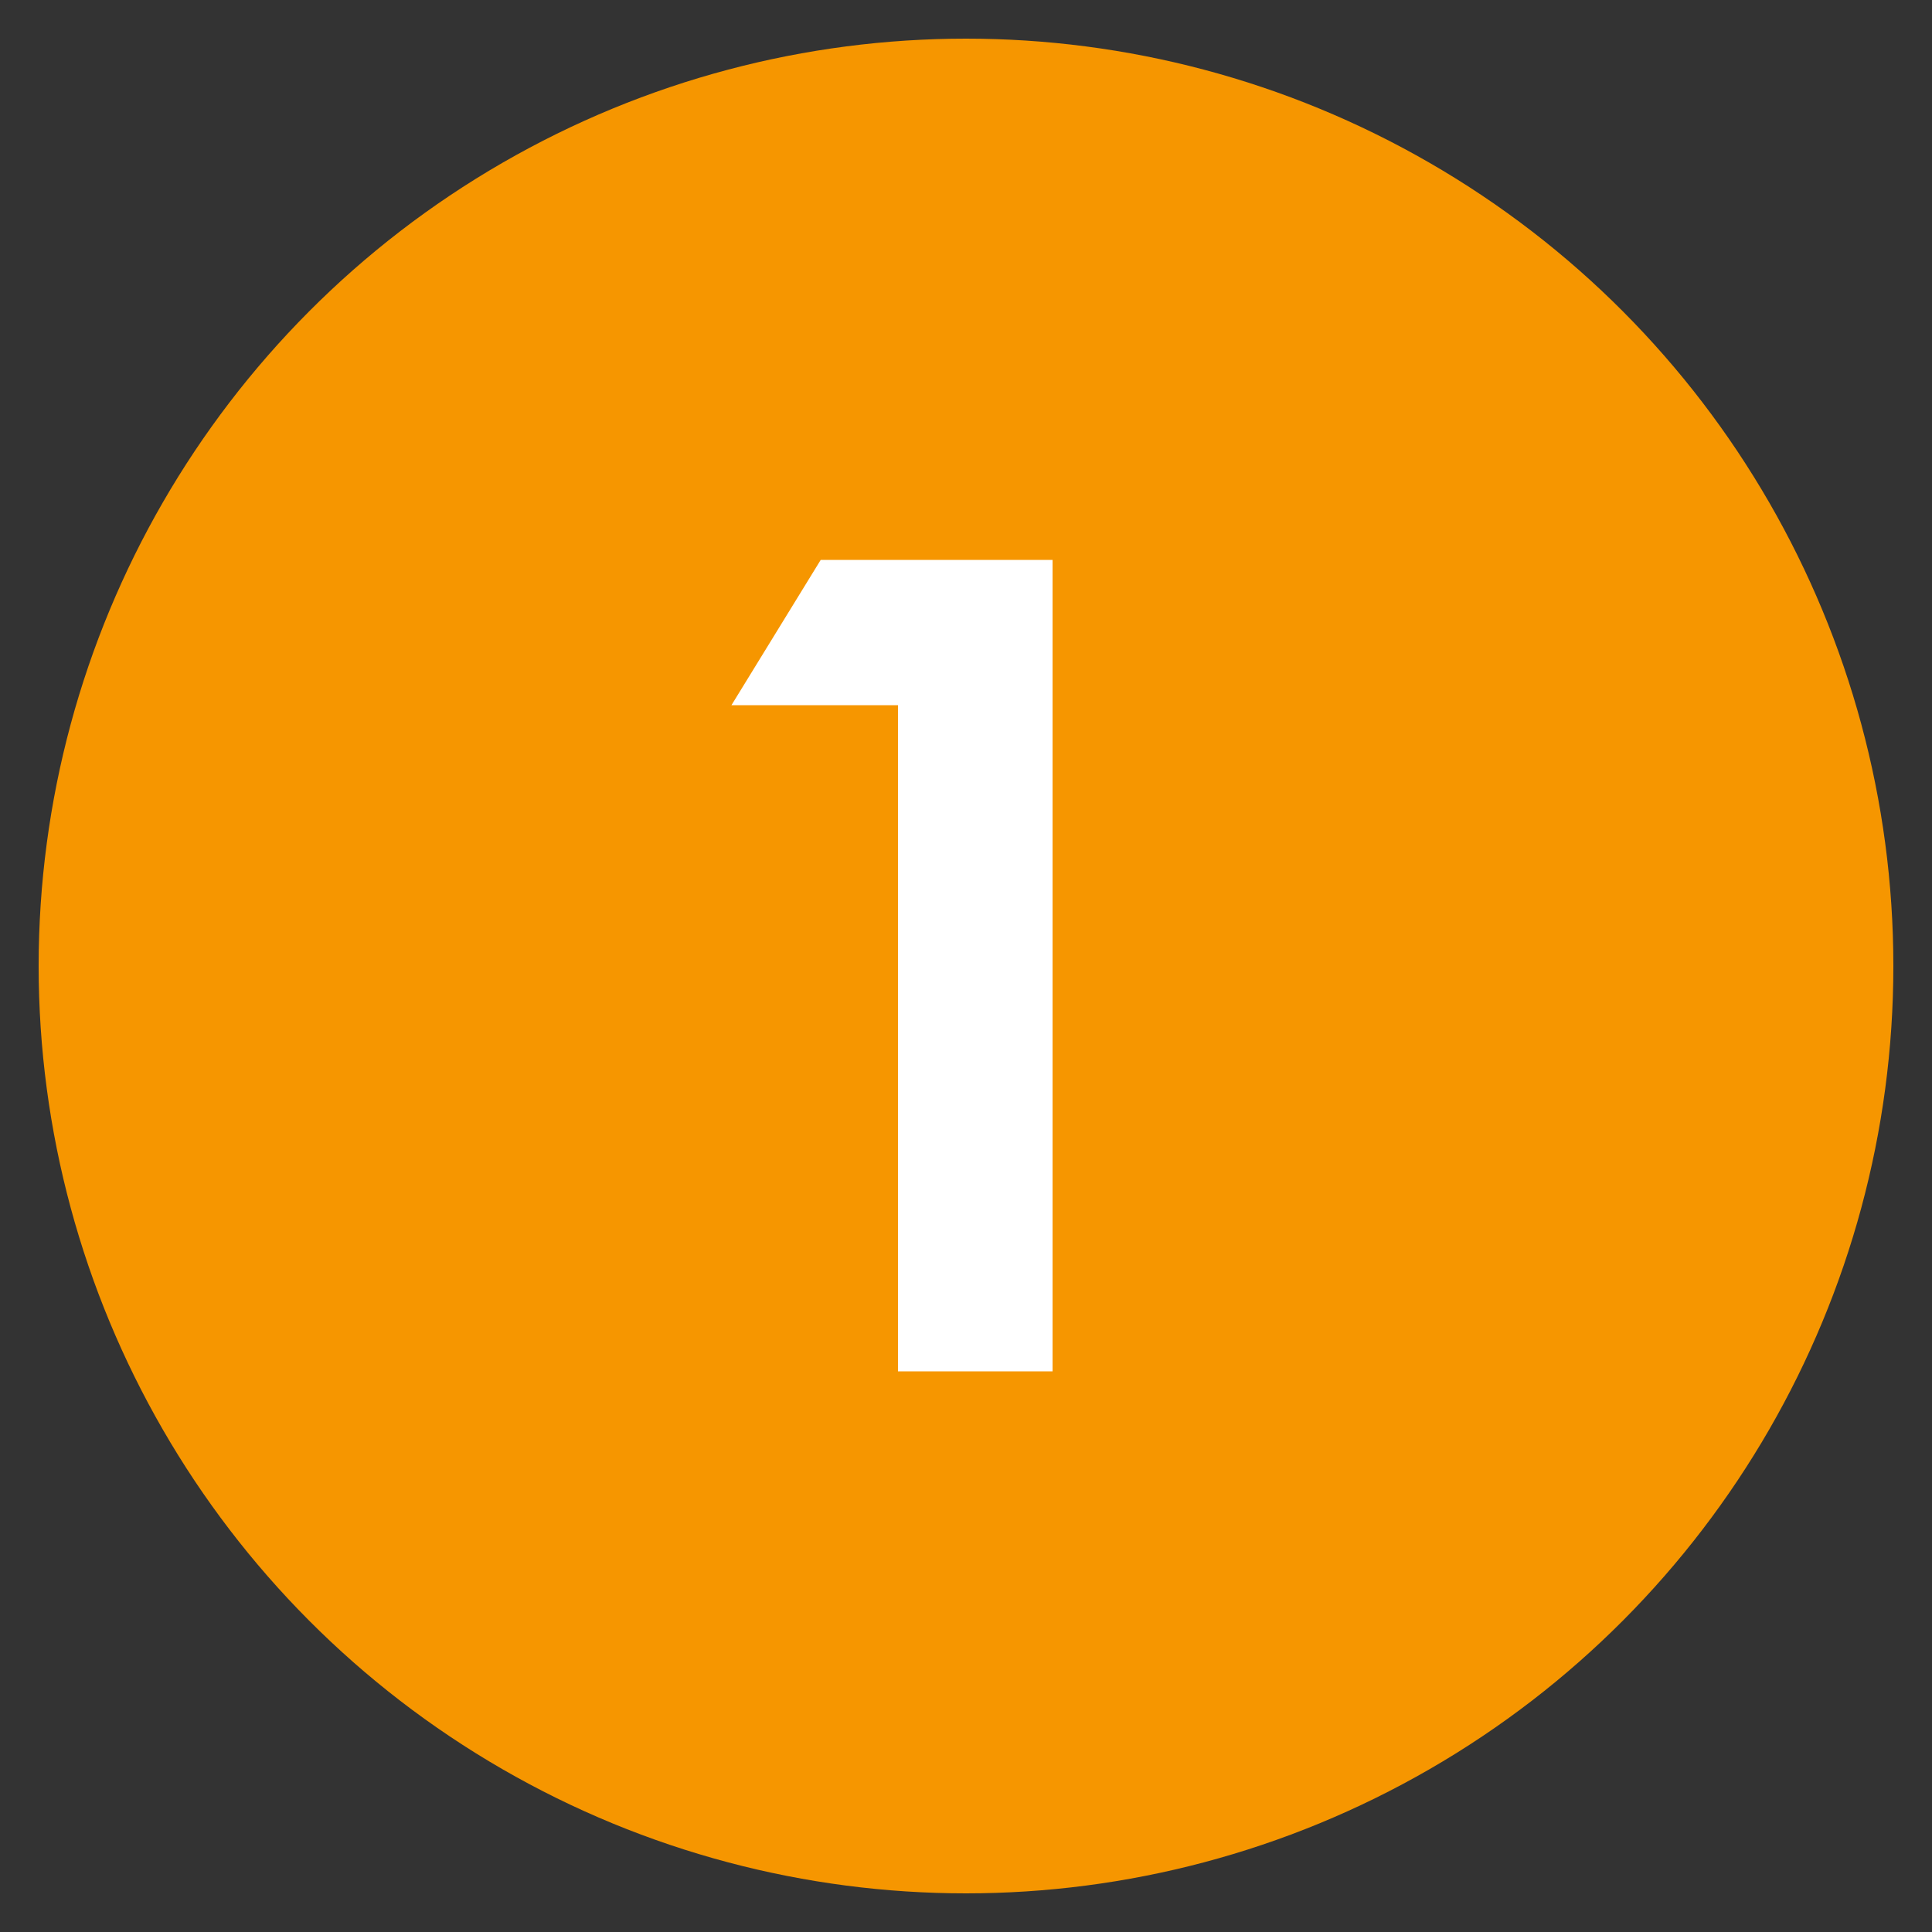
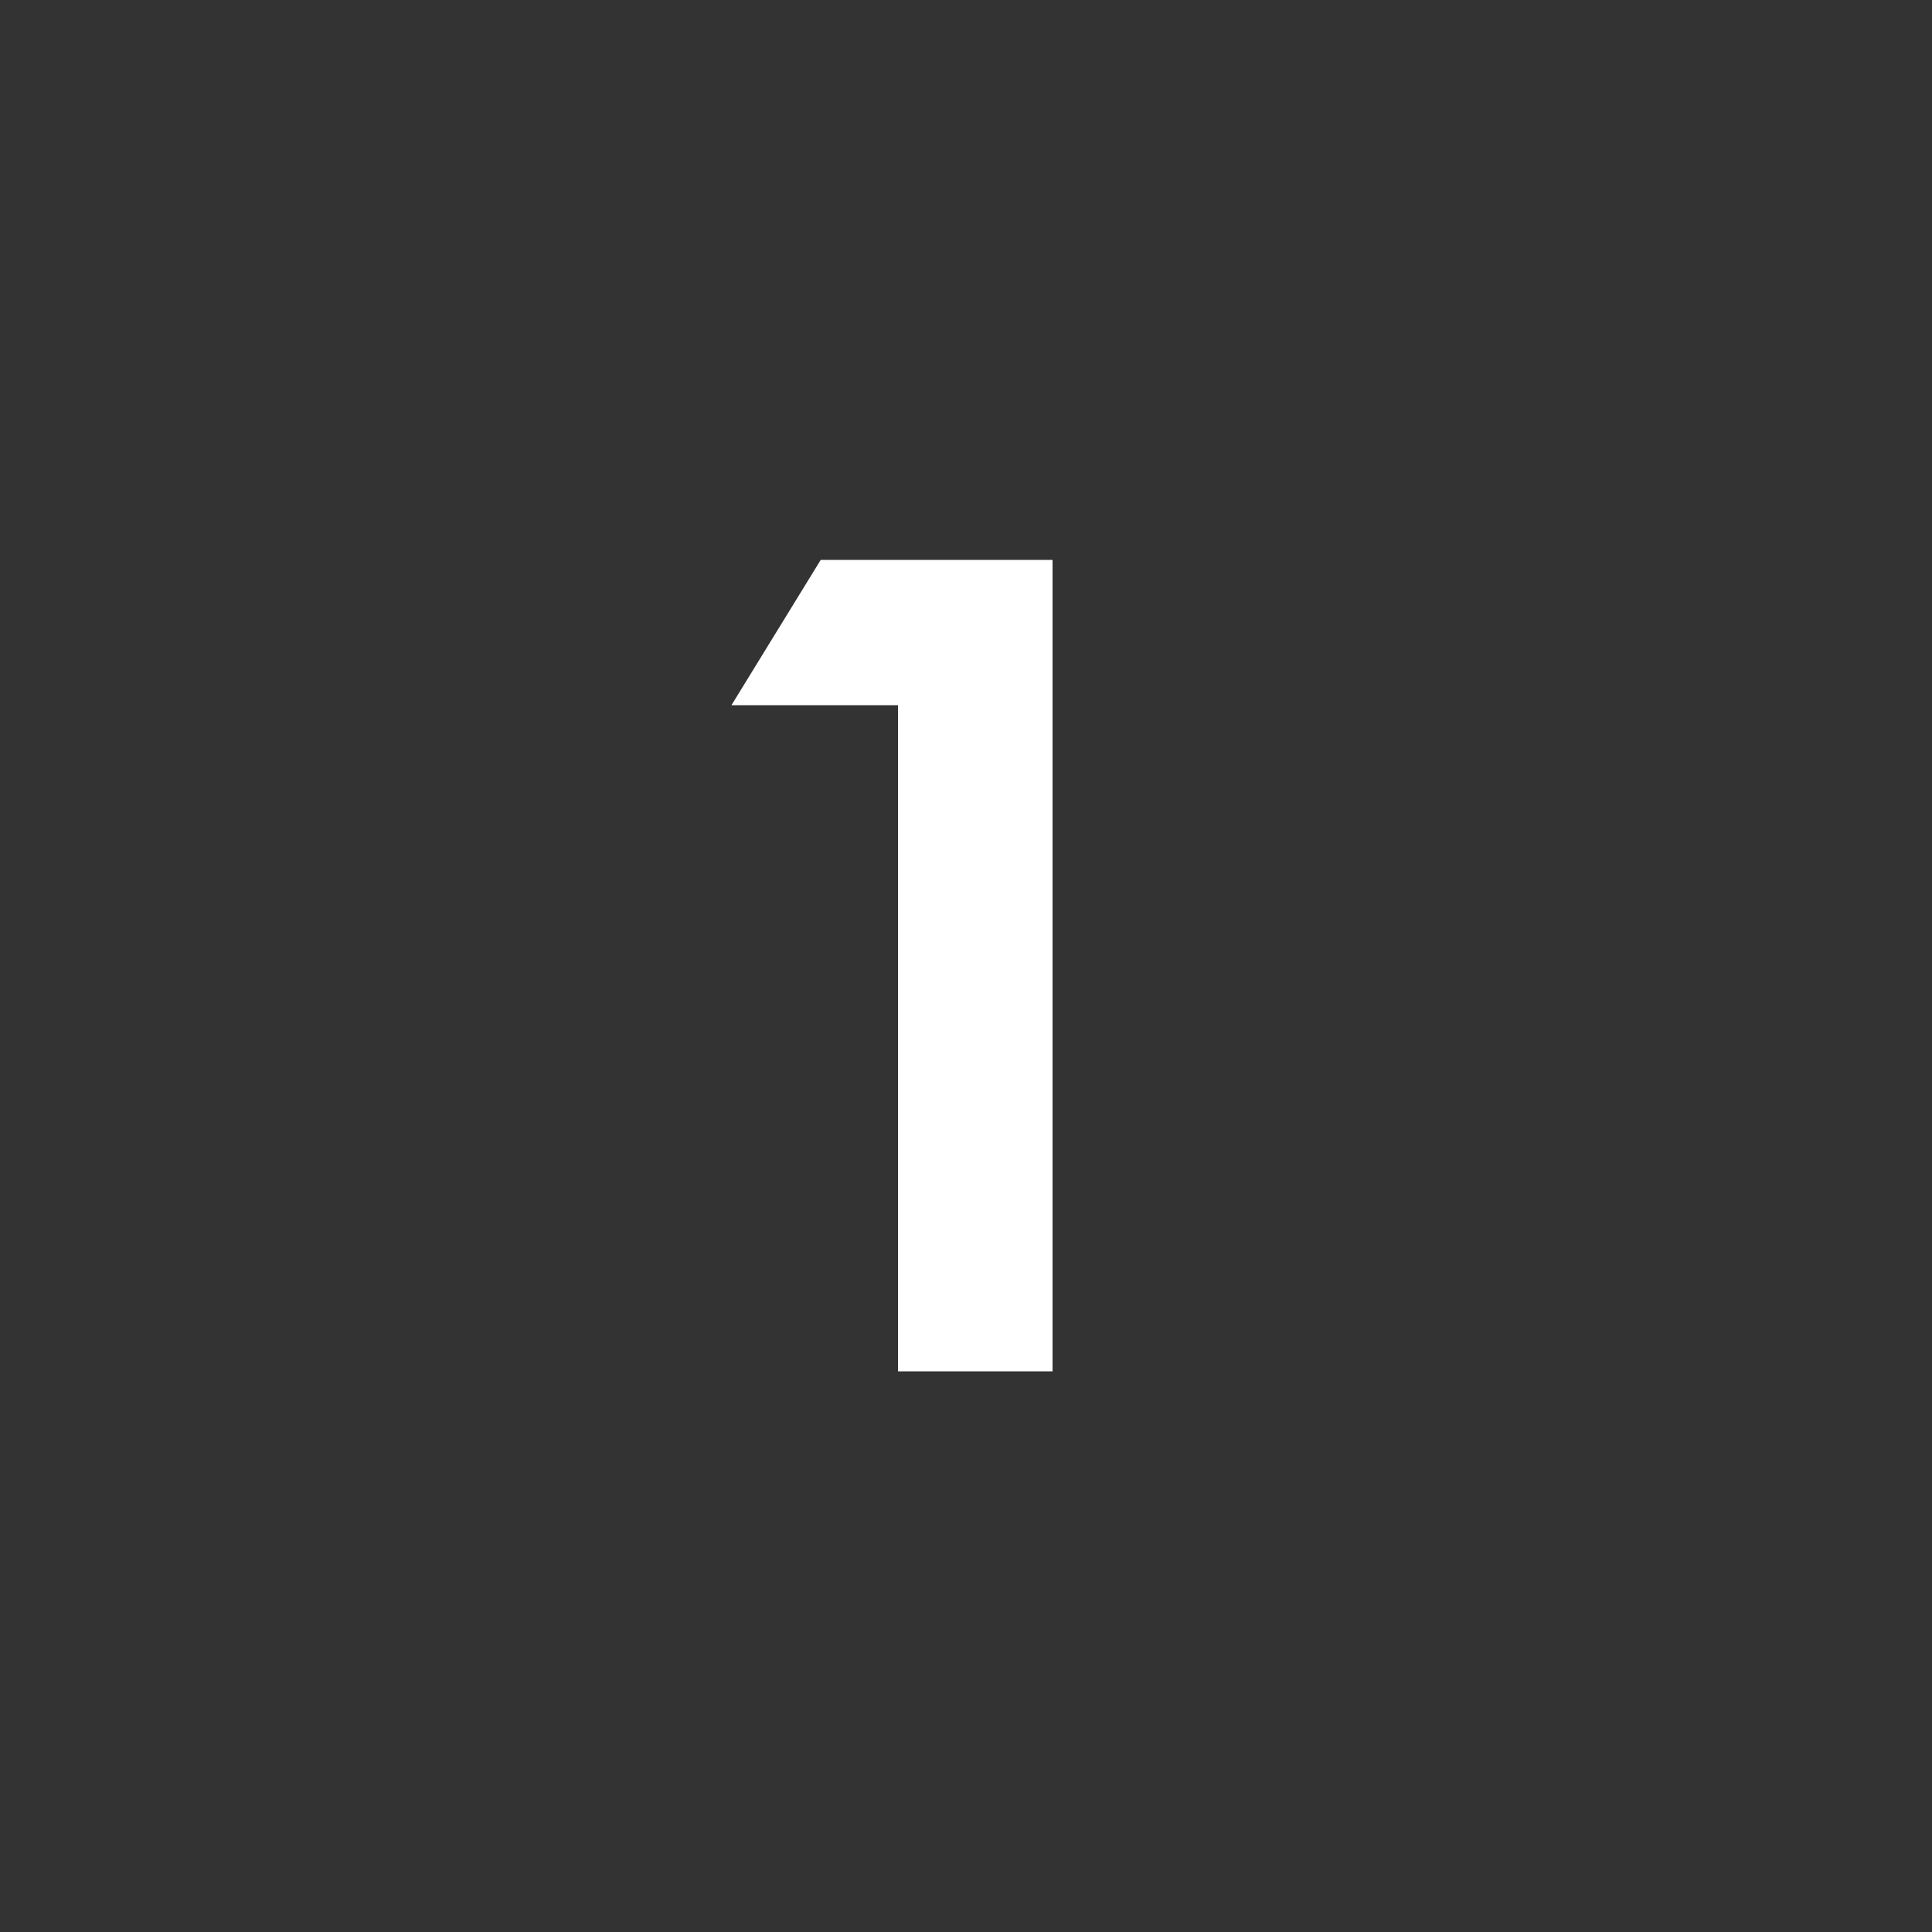
<svg xmlns="http://www.w3.org/2000/svg" id="レイヤー_1" data-name="レイヤー 1" viewBox="0 0 50 50">
  <rect x="0" y="0" width="50" height="50" fill="#333333" stroke="none" />
  <defs>
    <style>.cls-1{fill:#f69600;}.cls-2{isolation:isolate;}.cls-3{fill:#fff;}</style>
  </defs>
-   <circle id="楕円形_69" data-name="楕円形 69" class="cls-1" cx="25" cy="25" r="24" />
  <g id="_01" data-name=" 01" class="cls-2">
    <g class="cls-2">
      <path class="cls-3" d="M21.24,14.49h6v21h-4V18.25H18.93Z" />
    </g>
  </g>
</svg>